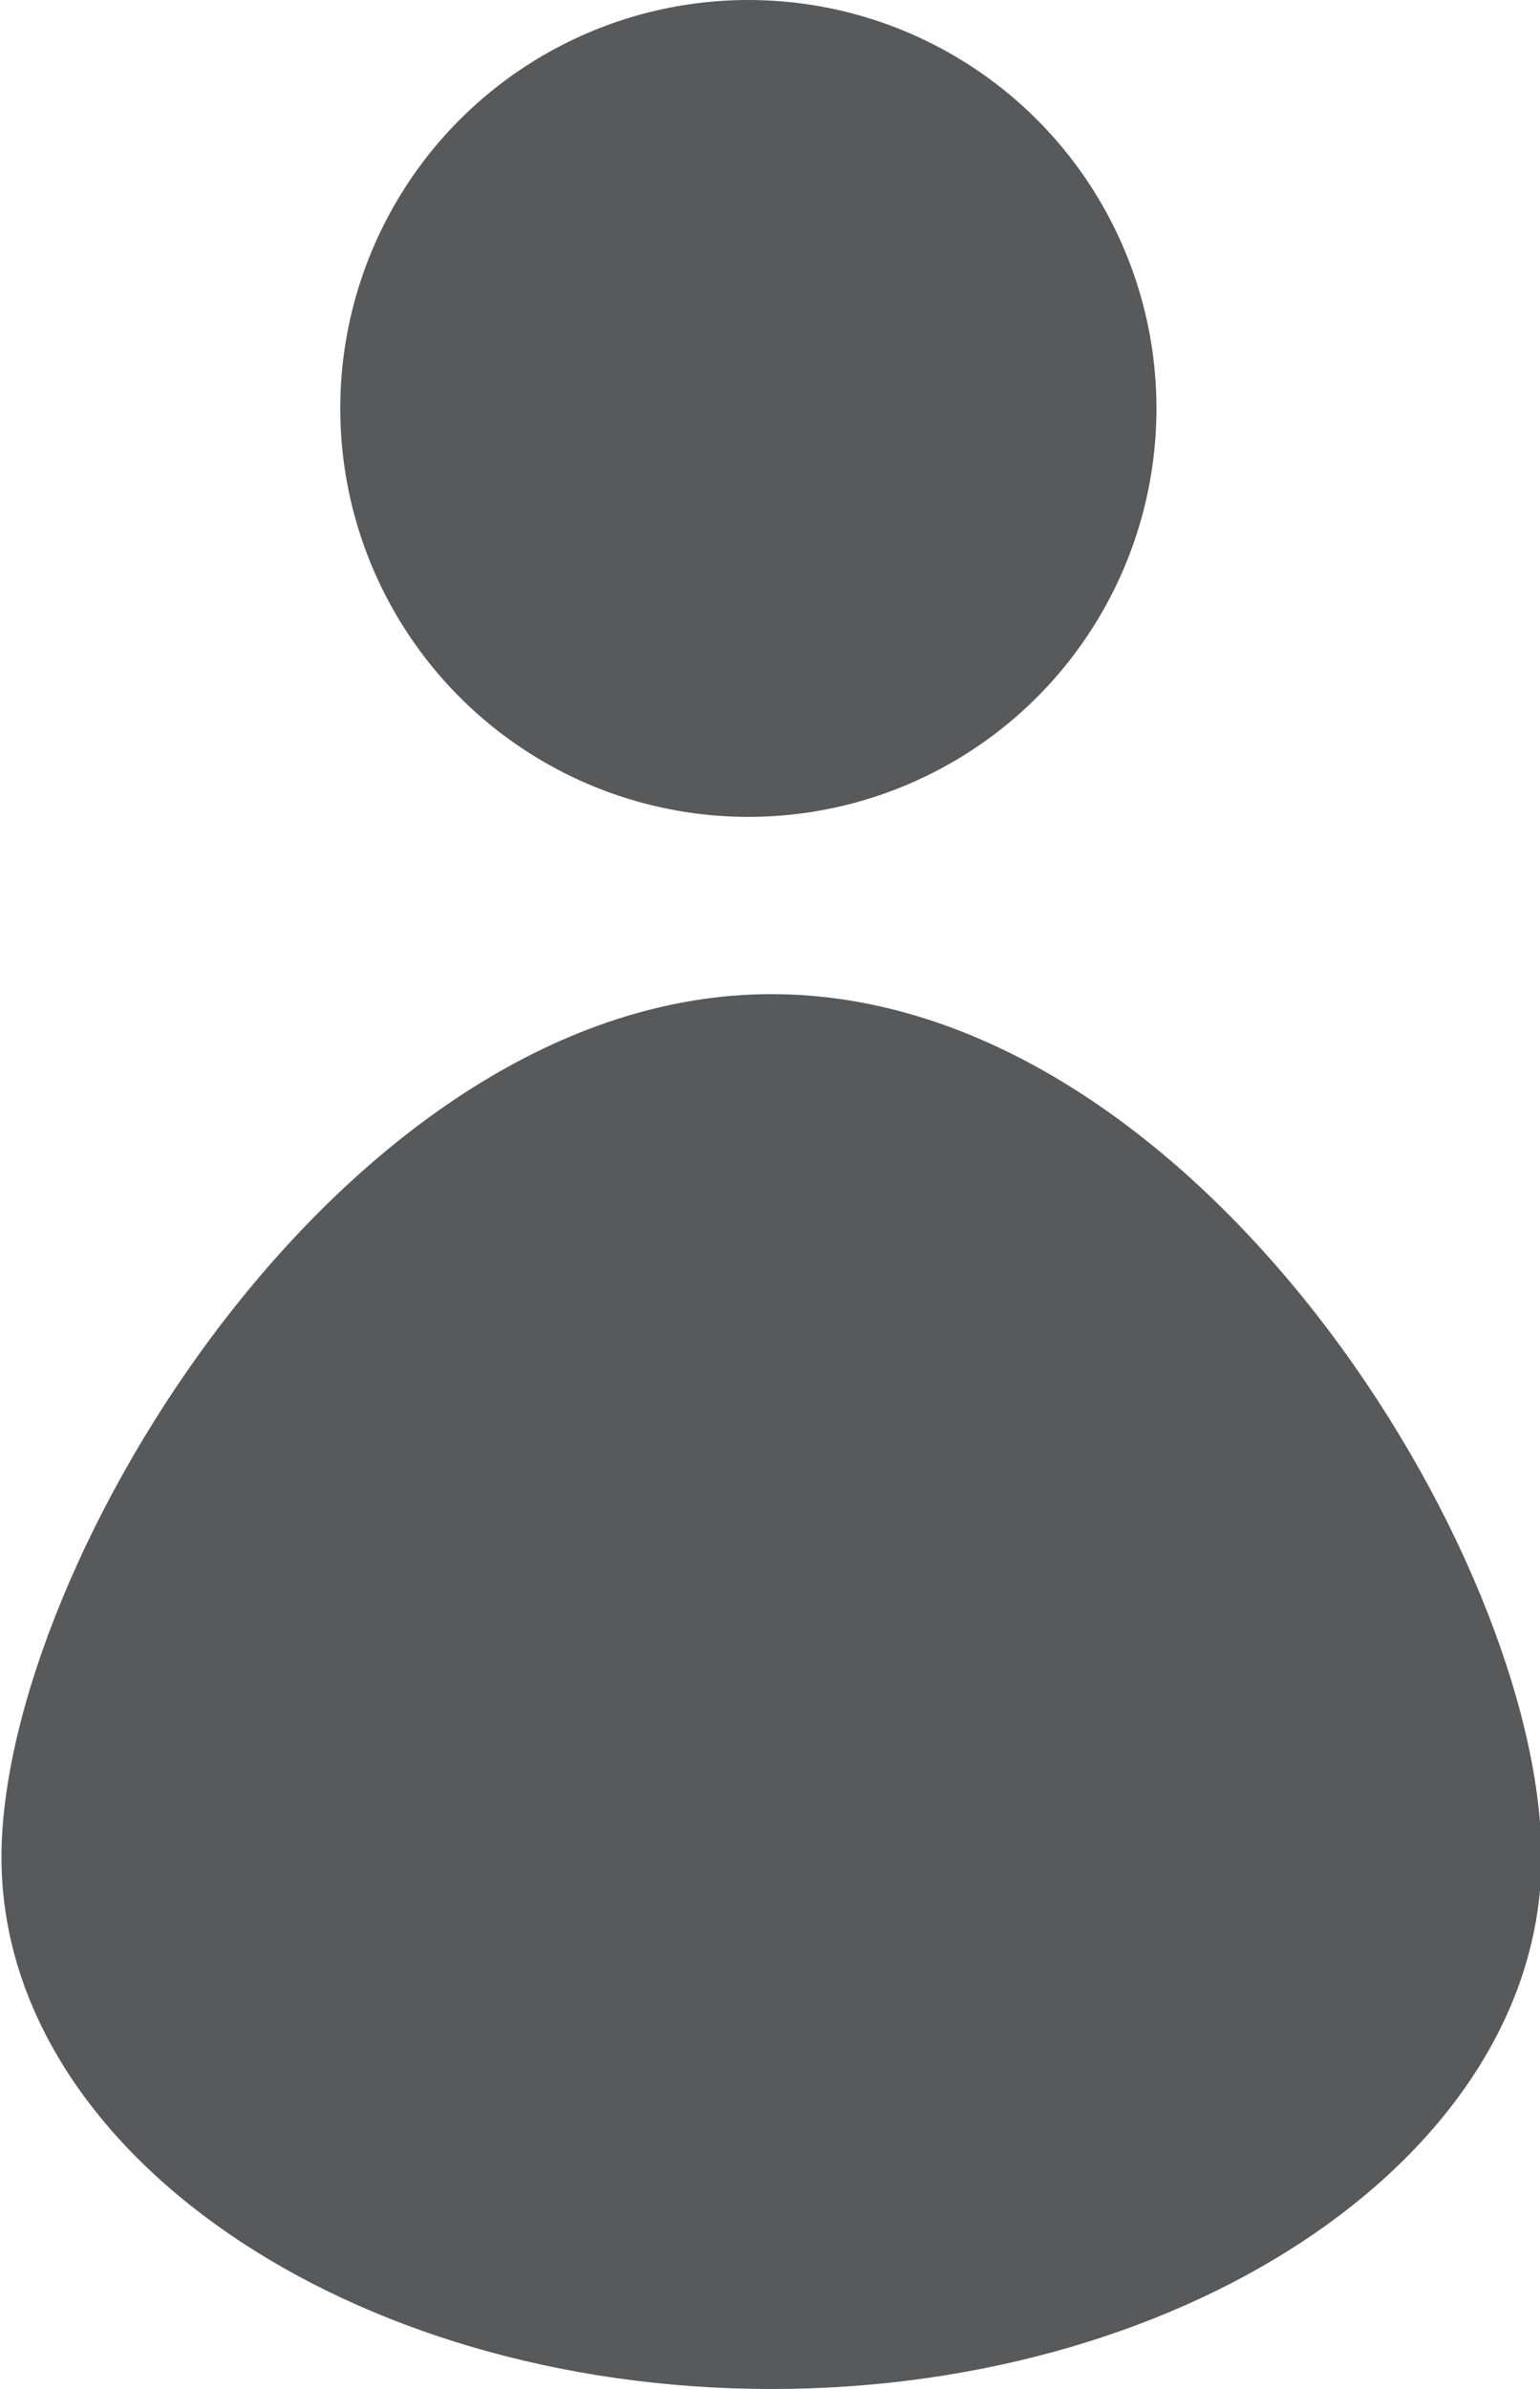
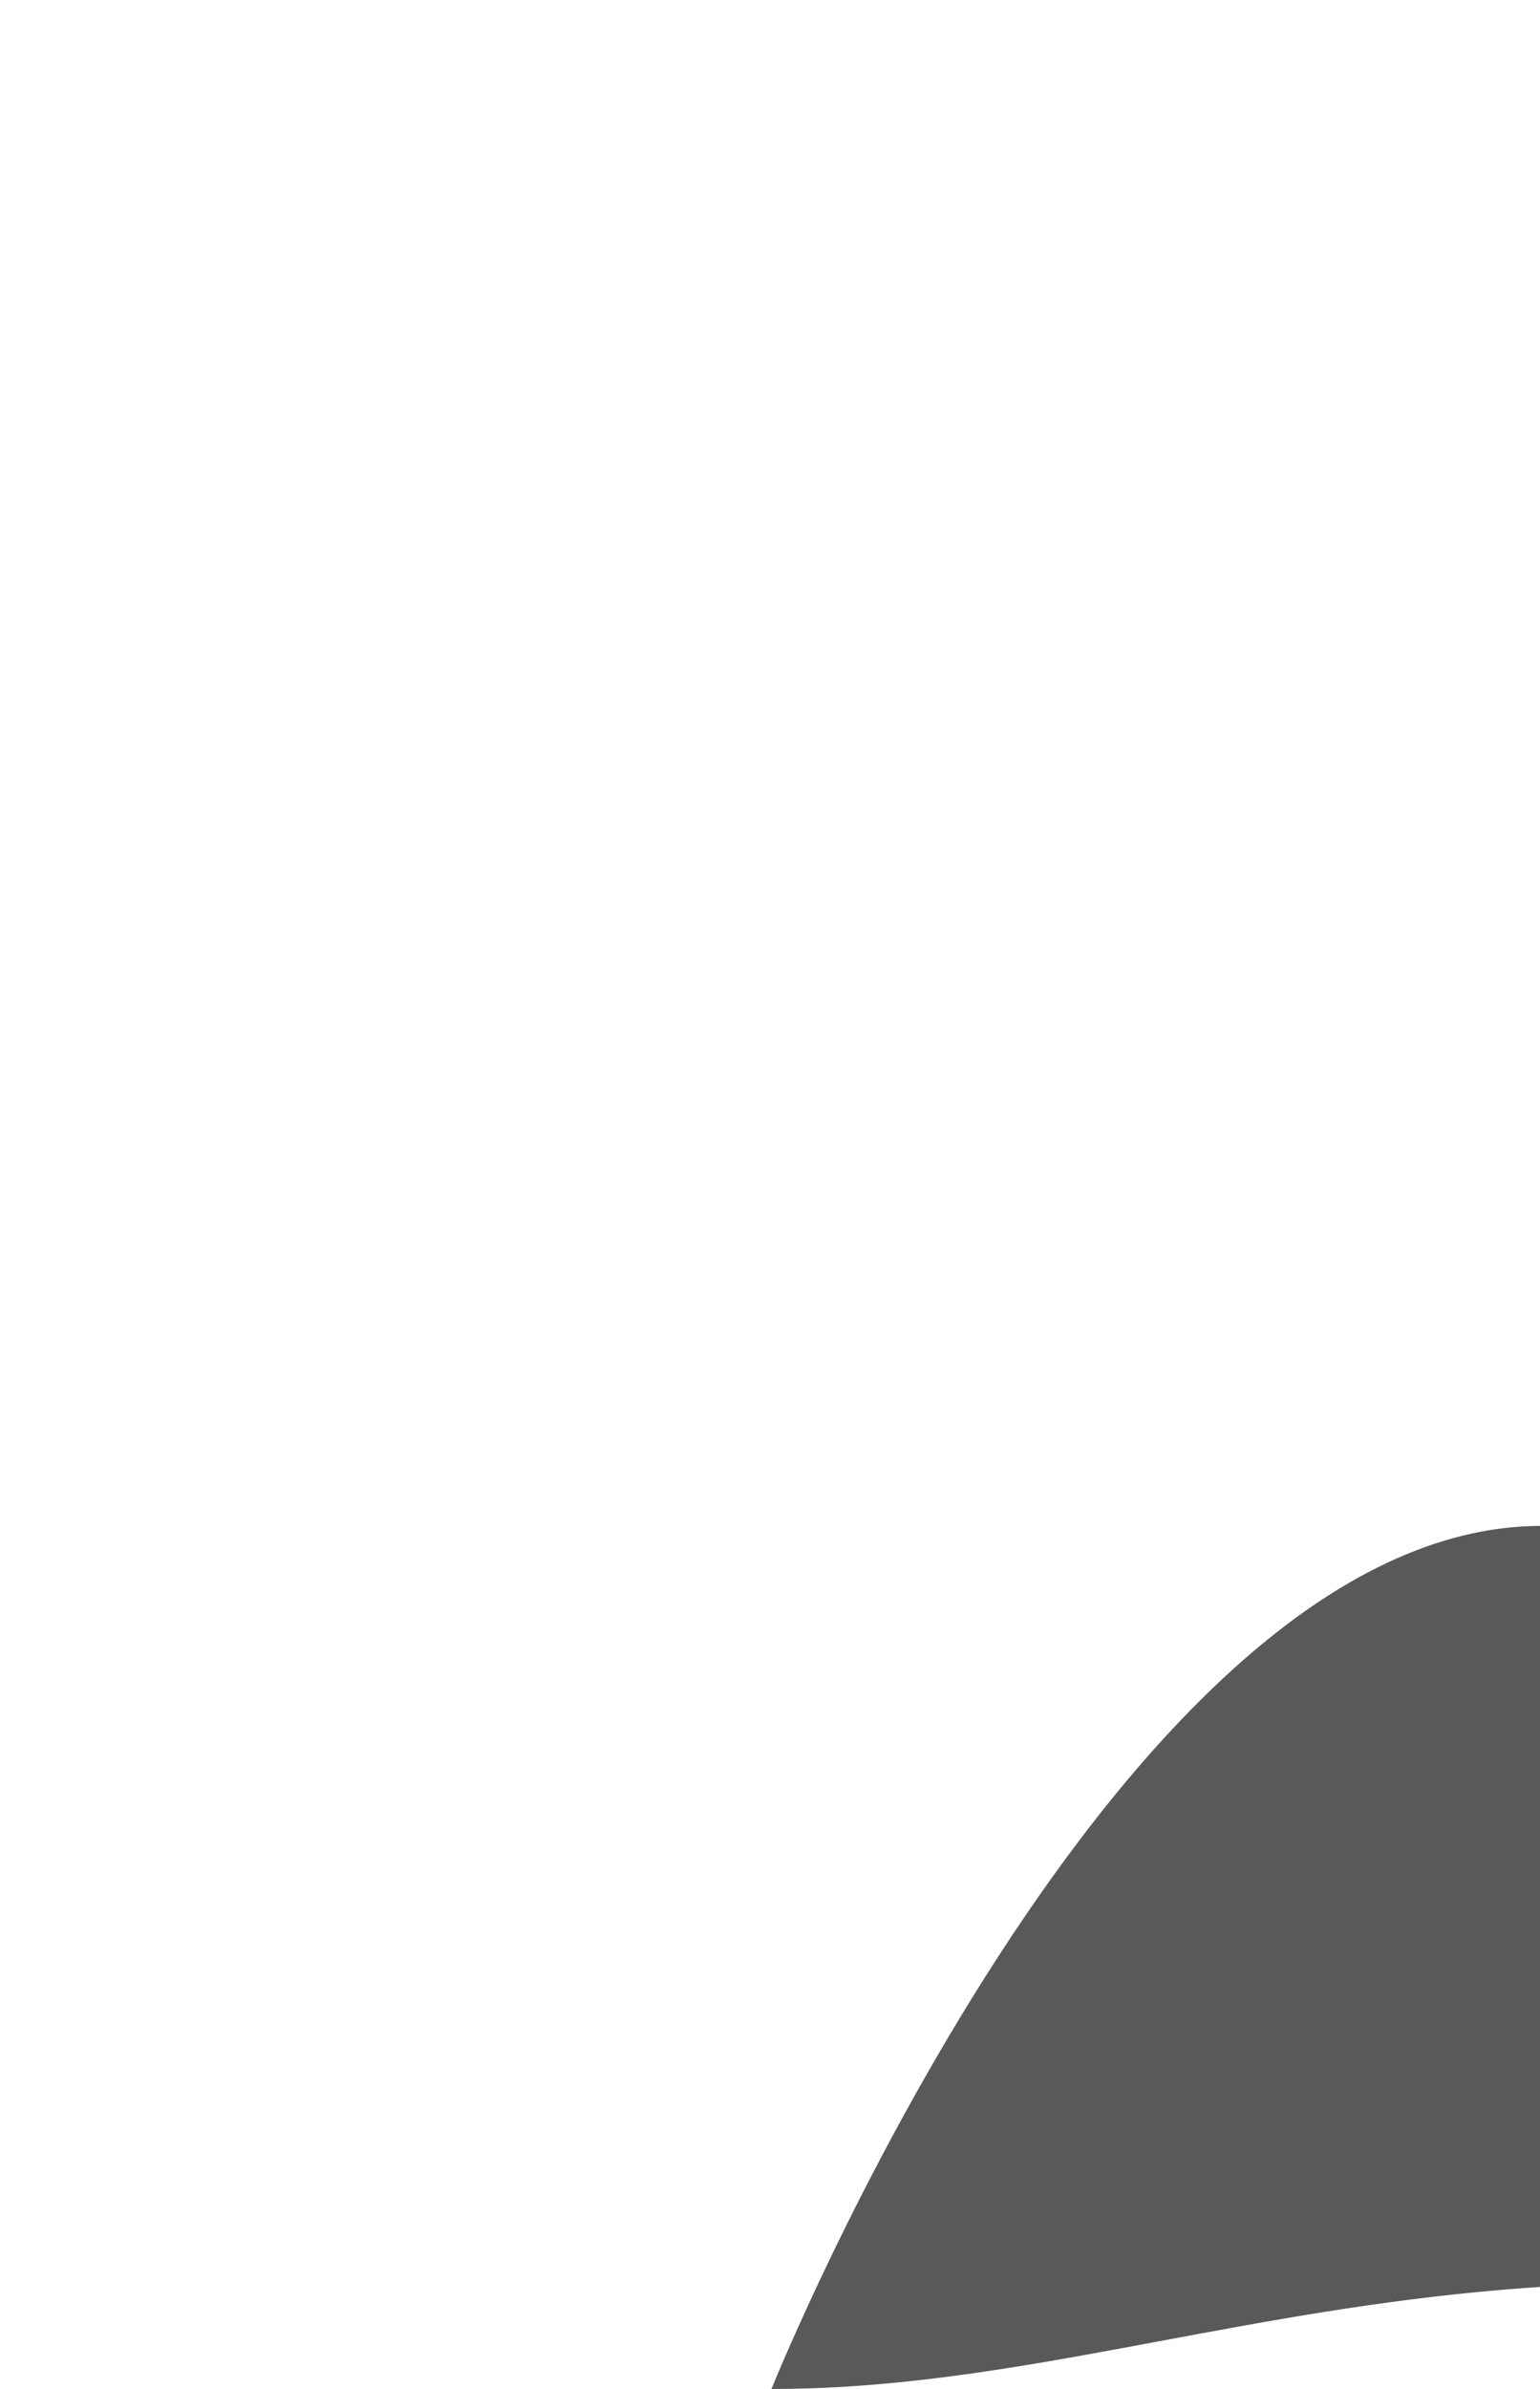
<svg xmlns="http://www.w3.org/2000/svg" version="1.1" id="Component_23_27" x="0px" y="0px" viewBox="0 0 20 31" style="enable-background:new 0 0 20 31;" xml:space="preserve">
  <style type="text/css">
	.st0{fill:#58595B;}
</style>
  <g id="Group_2974" transform="translate(3697.519 424)">
-     <circle id="Ellipse_24" class="st0" cx="-3687.8" cy="-418.7" r="5.3" />
-     <path id="Path_308" class="st0" d="M-3687.5-393c-5.5,0-10-3.1-10-6.9s4.5-11.2,10-11.2s10,7.3,10,11.2   C-3677.5-396.1-3682-393-3687.5-393z" />
+     <path id="Path_308" class="st0" d="M-3687.5-393s4.5-11.2,10-11.2s10,7.3,10,11.2   C-3677.5-396.1-3682-393-3687.5-393z" />
  </g>
</svg>